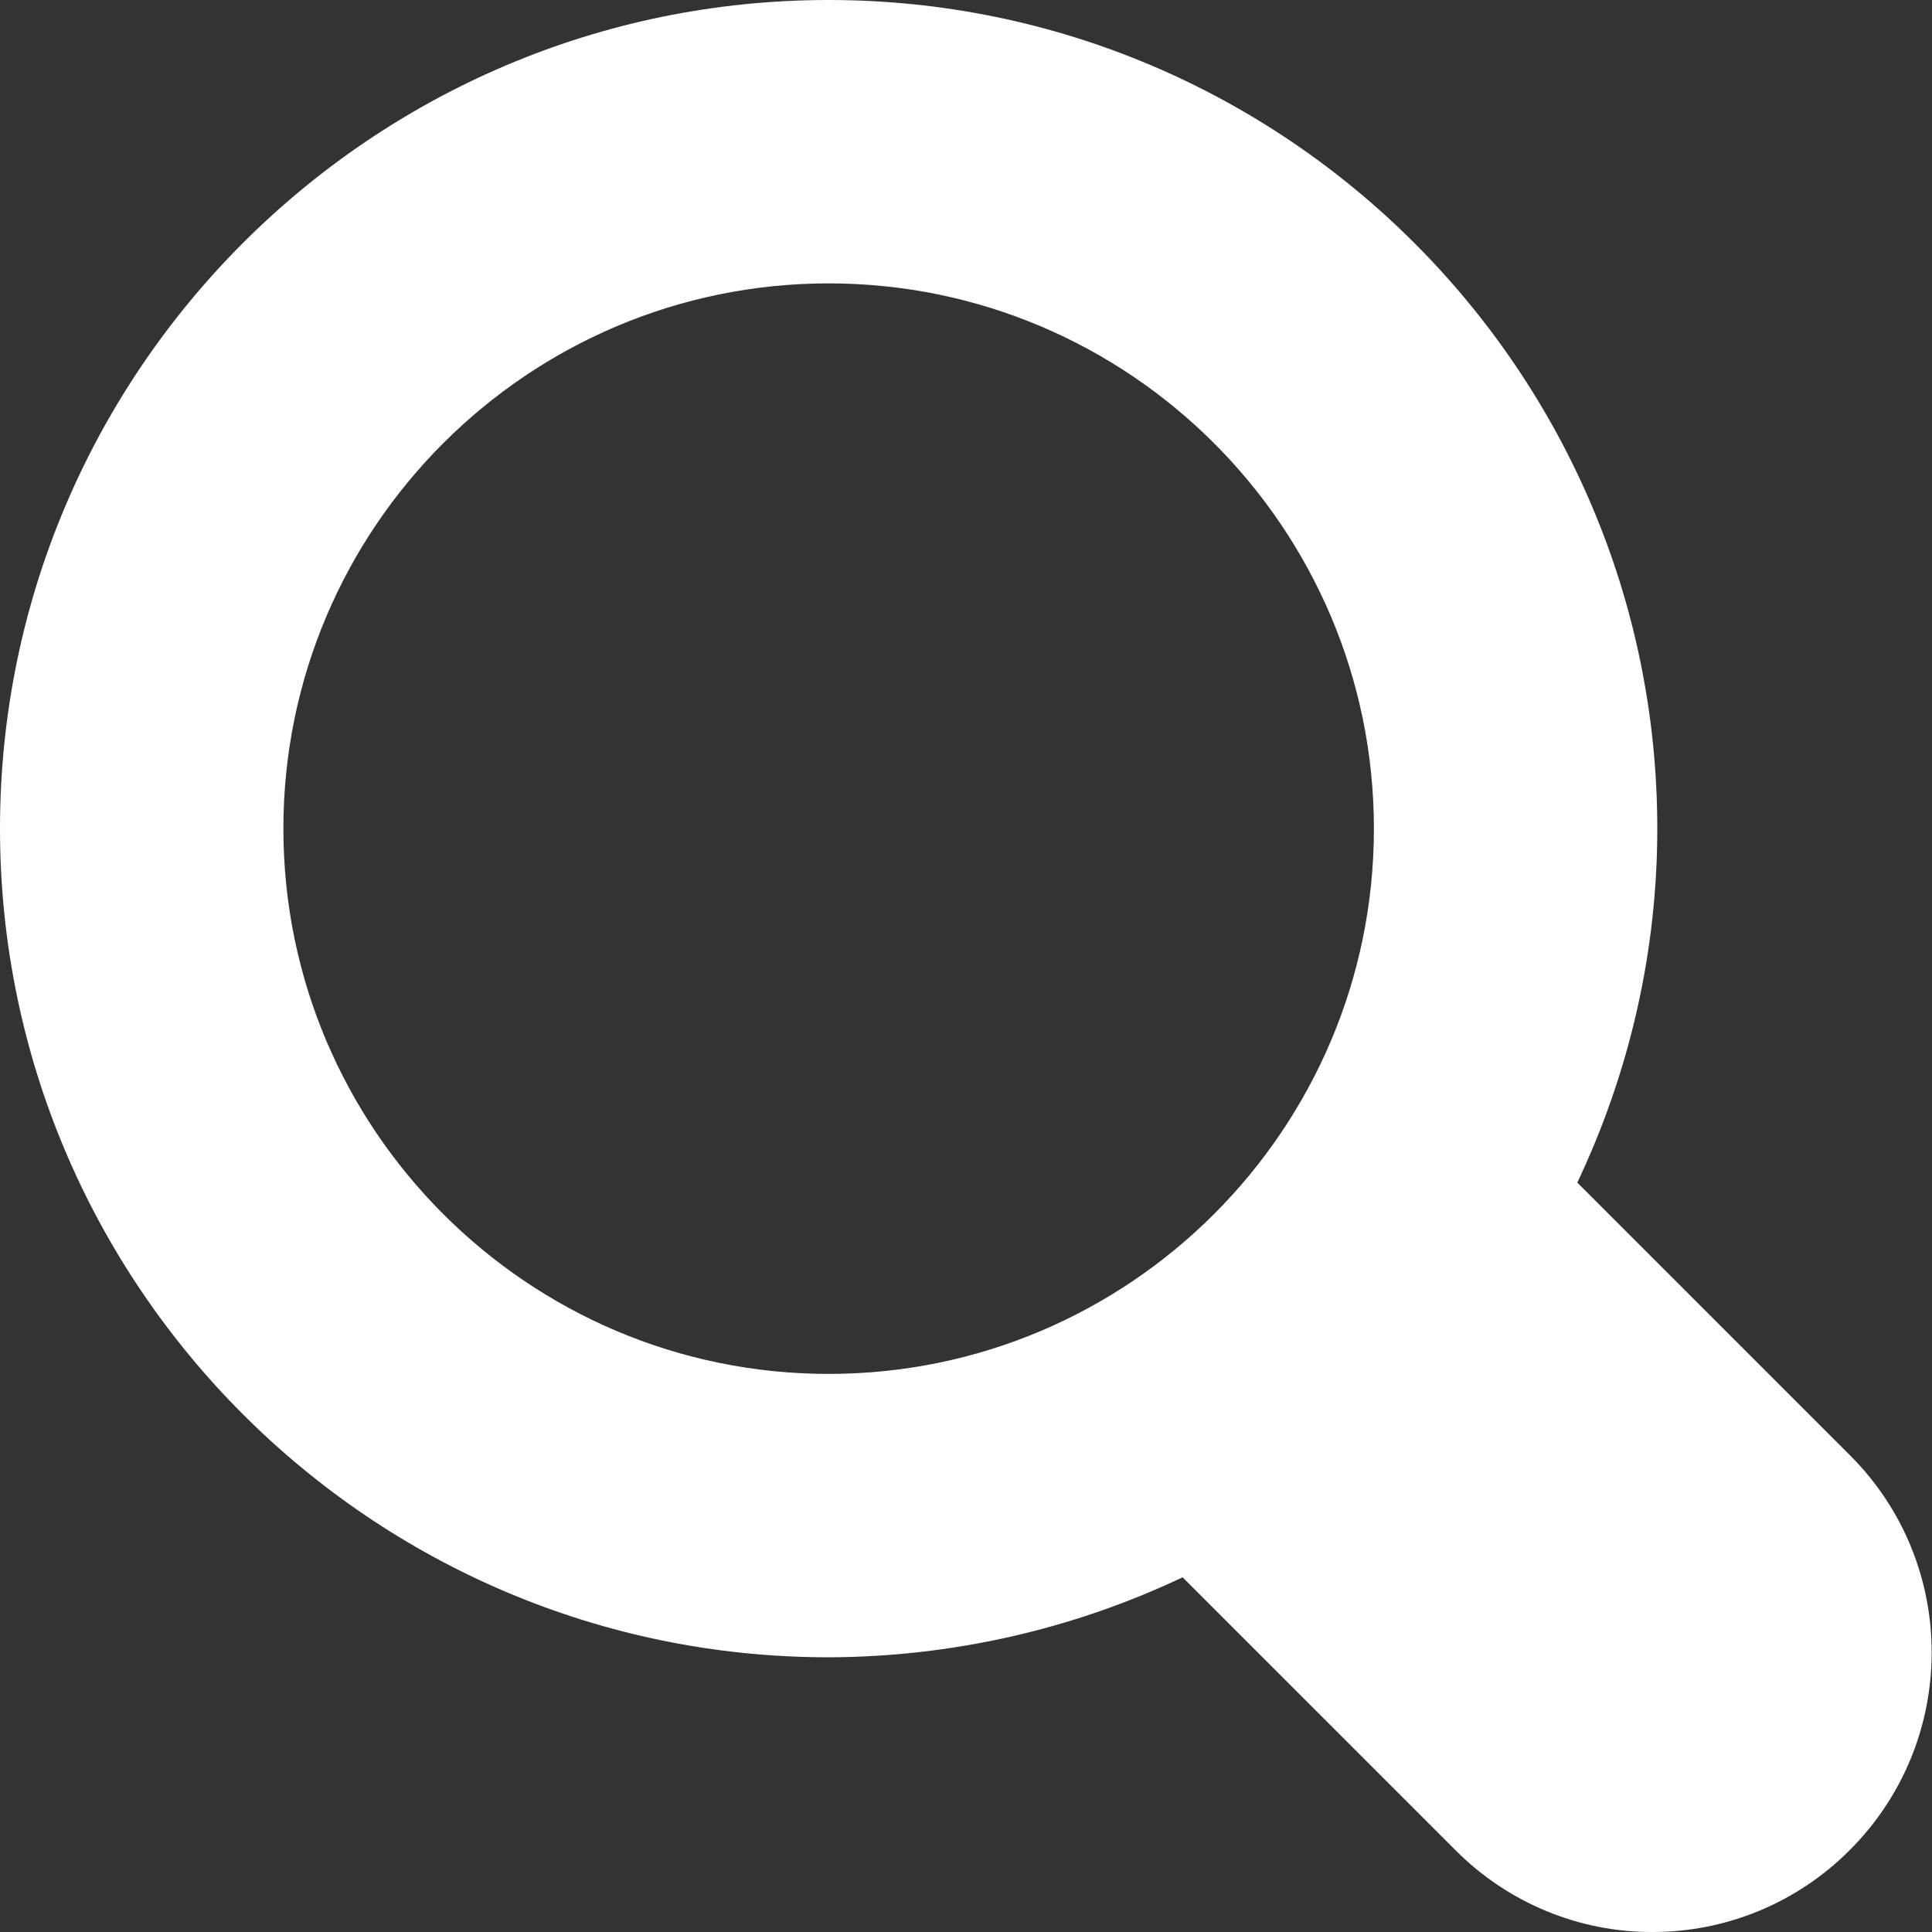
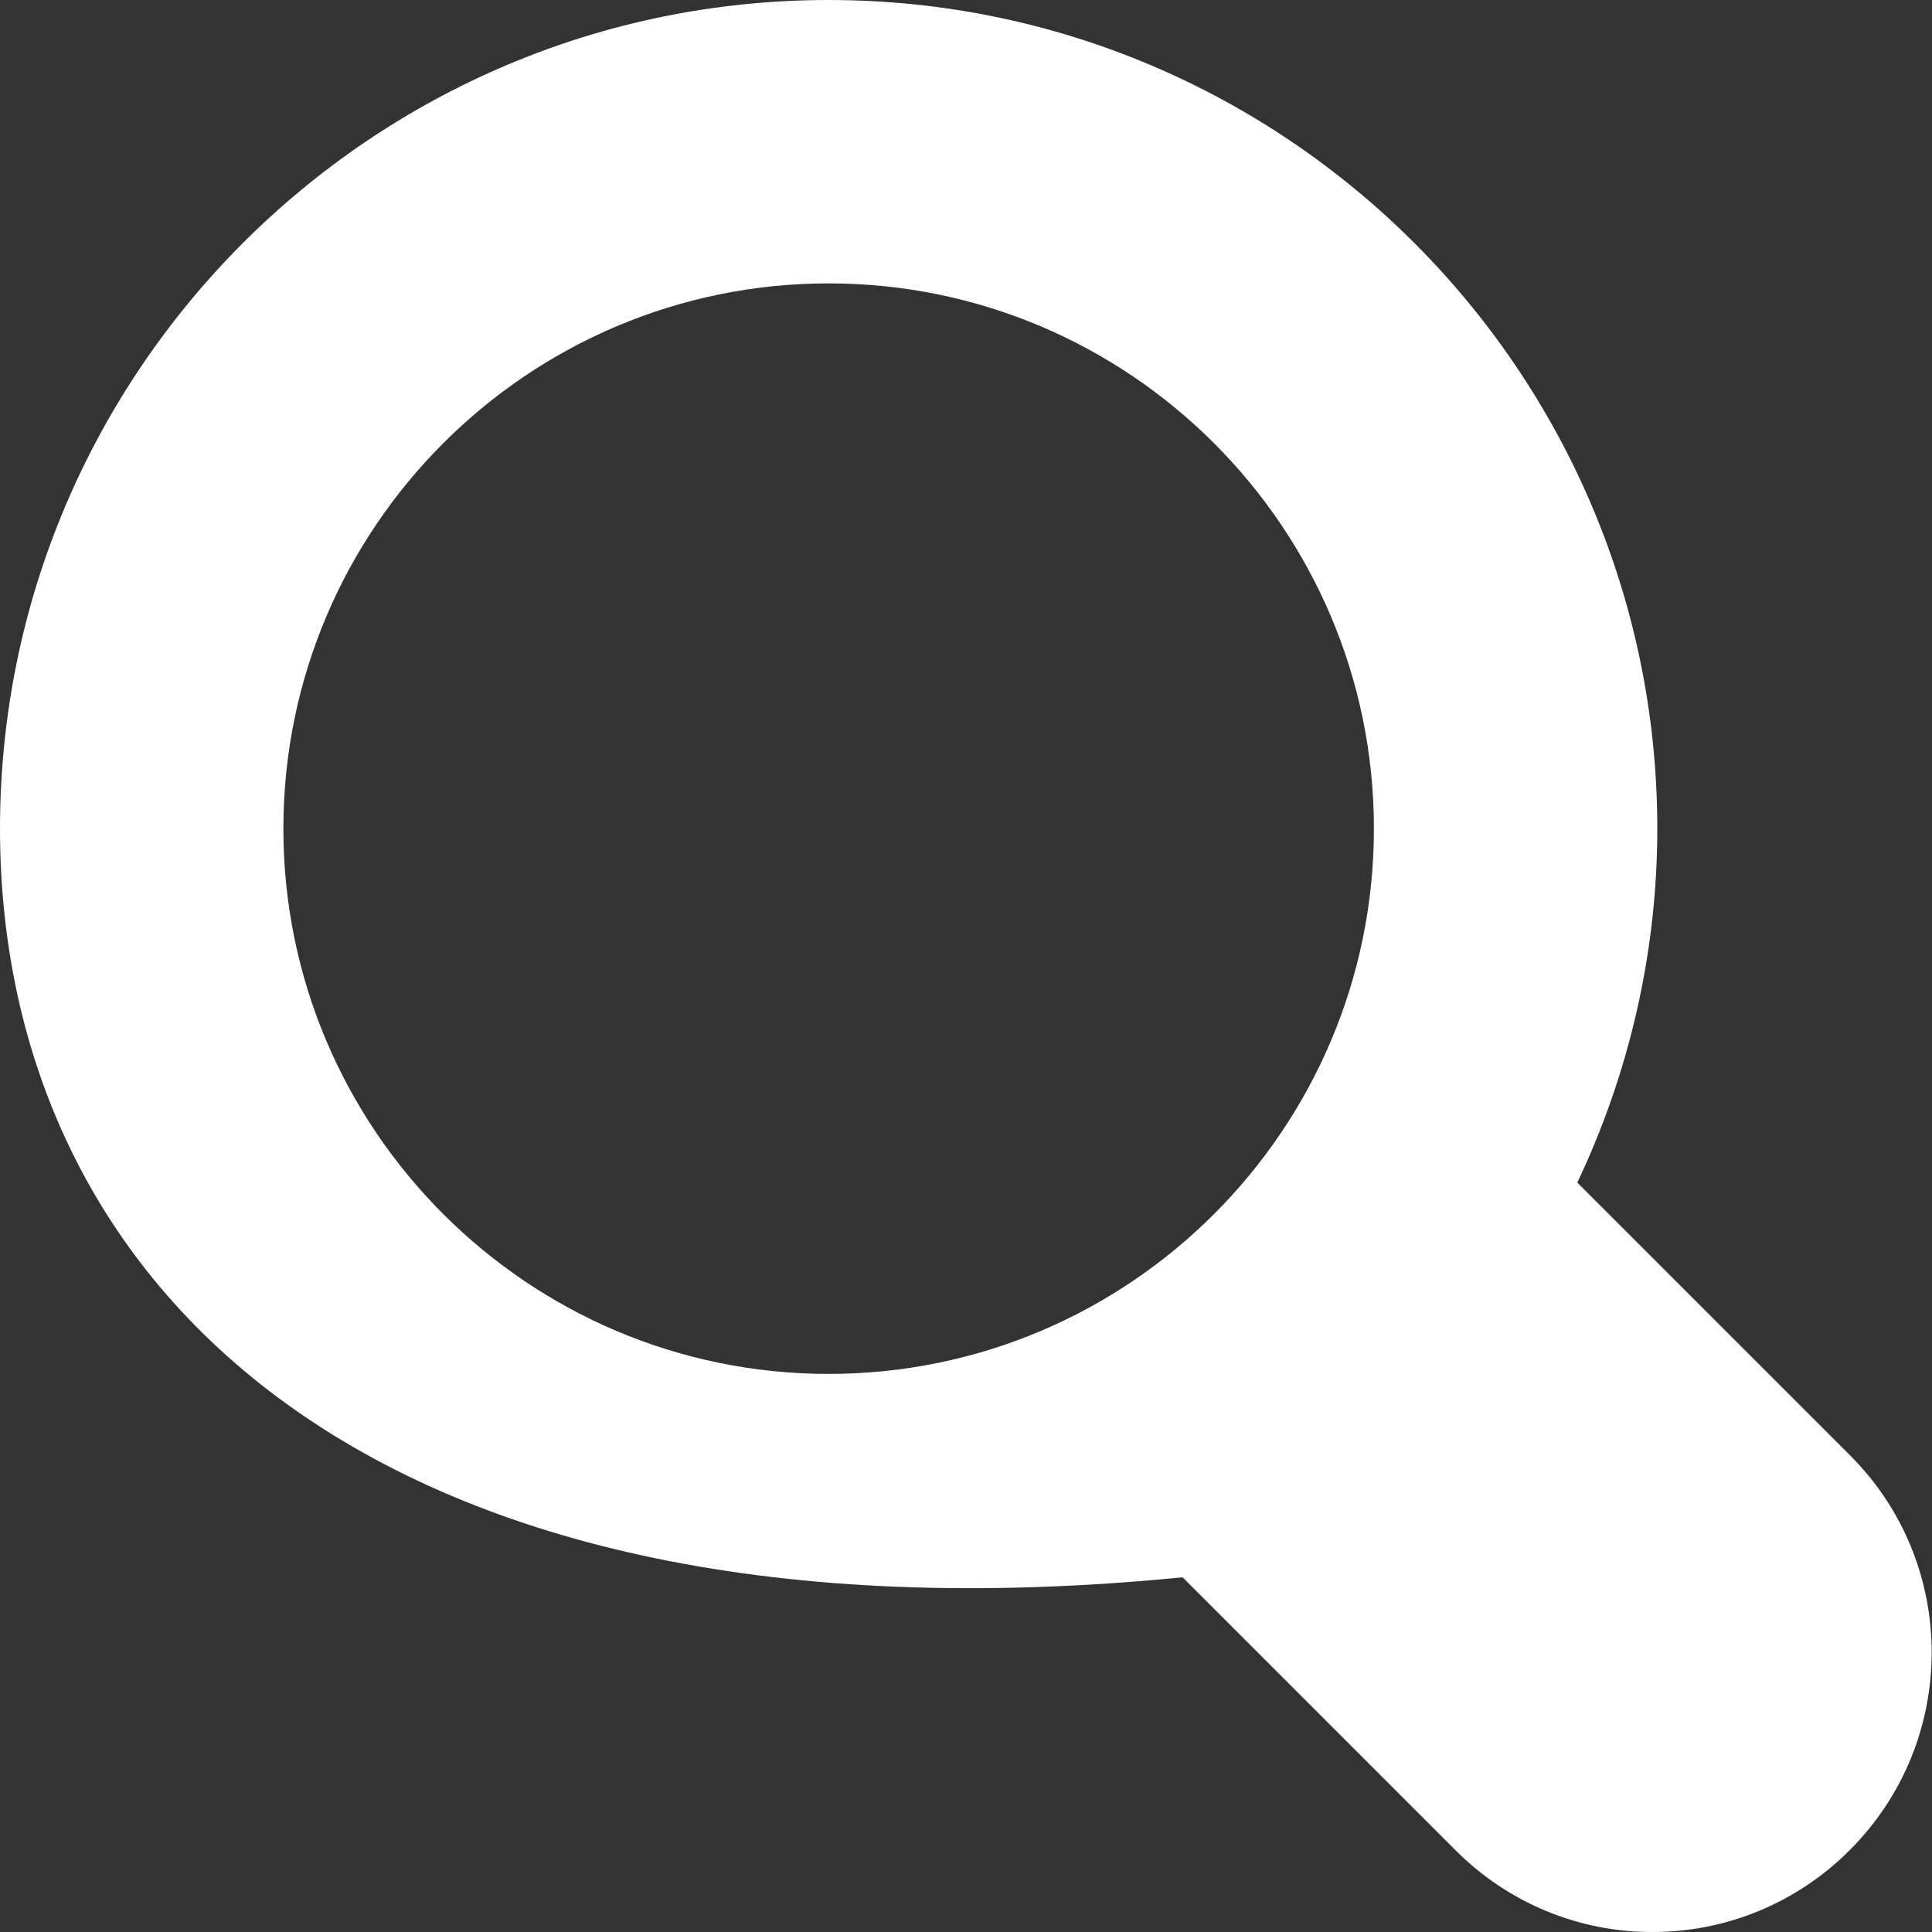
<svg xmlns="http://www.w3.org/2000/svg" version="1.1" id="Layer_1" x="0px" y="0px" width="512px" height="512px" viewBox="0 0 512 512" enable-background="new 0 0 512 512" xml:space="preserve">
  <rect x="0" y="0" width="512" height="512" fill="#333333" stroke="none" />
  <g id="Layer_2_00000135656016228756618880000005205107529897833894_">
    <g id="search">
-       <path fill="#FFFFFF" d="M438,512c-19.6,0.101-38.5-7.8-52.3-21.699L313.4,418c-29.3,13.9-61.4,21.101-93.8,21.2    C98.5,439.2,0,340.7,0,219.6C0,98.5,98.5,0,219.6,0C340.7,0,439.2,98.5,439.2,219.6c0,32.5-7.3,64.5-21.2,93.8l72.301,72.3    c28.899,28.9,28.8,75.8-0.2,104.7C476.301,504.2,457.6,512,438,512L438,512z M219.6,75.1c-79.7,0-144.5,64.8-144.5,144.5    s64.8,144.5,144.5,144.5c79.699,0,144.5-64.8,144.5-144.5S299.3,75.1,219.6,75.1z" />
+       <path fill="#FFFFFF" d="M438,512c-19.6,0.101-38.5-7.8-52.3-21.699L313.4,418C98.5,439.2,0,340.7,0,219.6C0,98.5,98.5,0,219.6,0C340.7,0,439.2,98.5,439.2,219.6c0,32.5-7.3,64.5-21.2,93.8l72.301,72.3    c28.899,28.9,28.8,75.8-0.2,104.7C476.301,504.2,457.6,512,438,512L438,512z M219.6,75.1c-79.7,0-144.5,64.8-144.5,144.5    s64.8,144.5,144.5,144.5c79.699,0,144.5-64.8,144.5-144.5S299.3,75.1,219.6,75.1z" />
    </g>
  </g>
</svg>